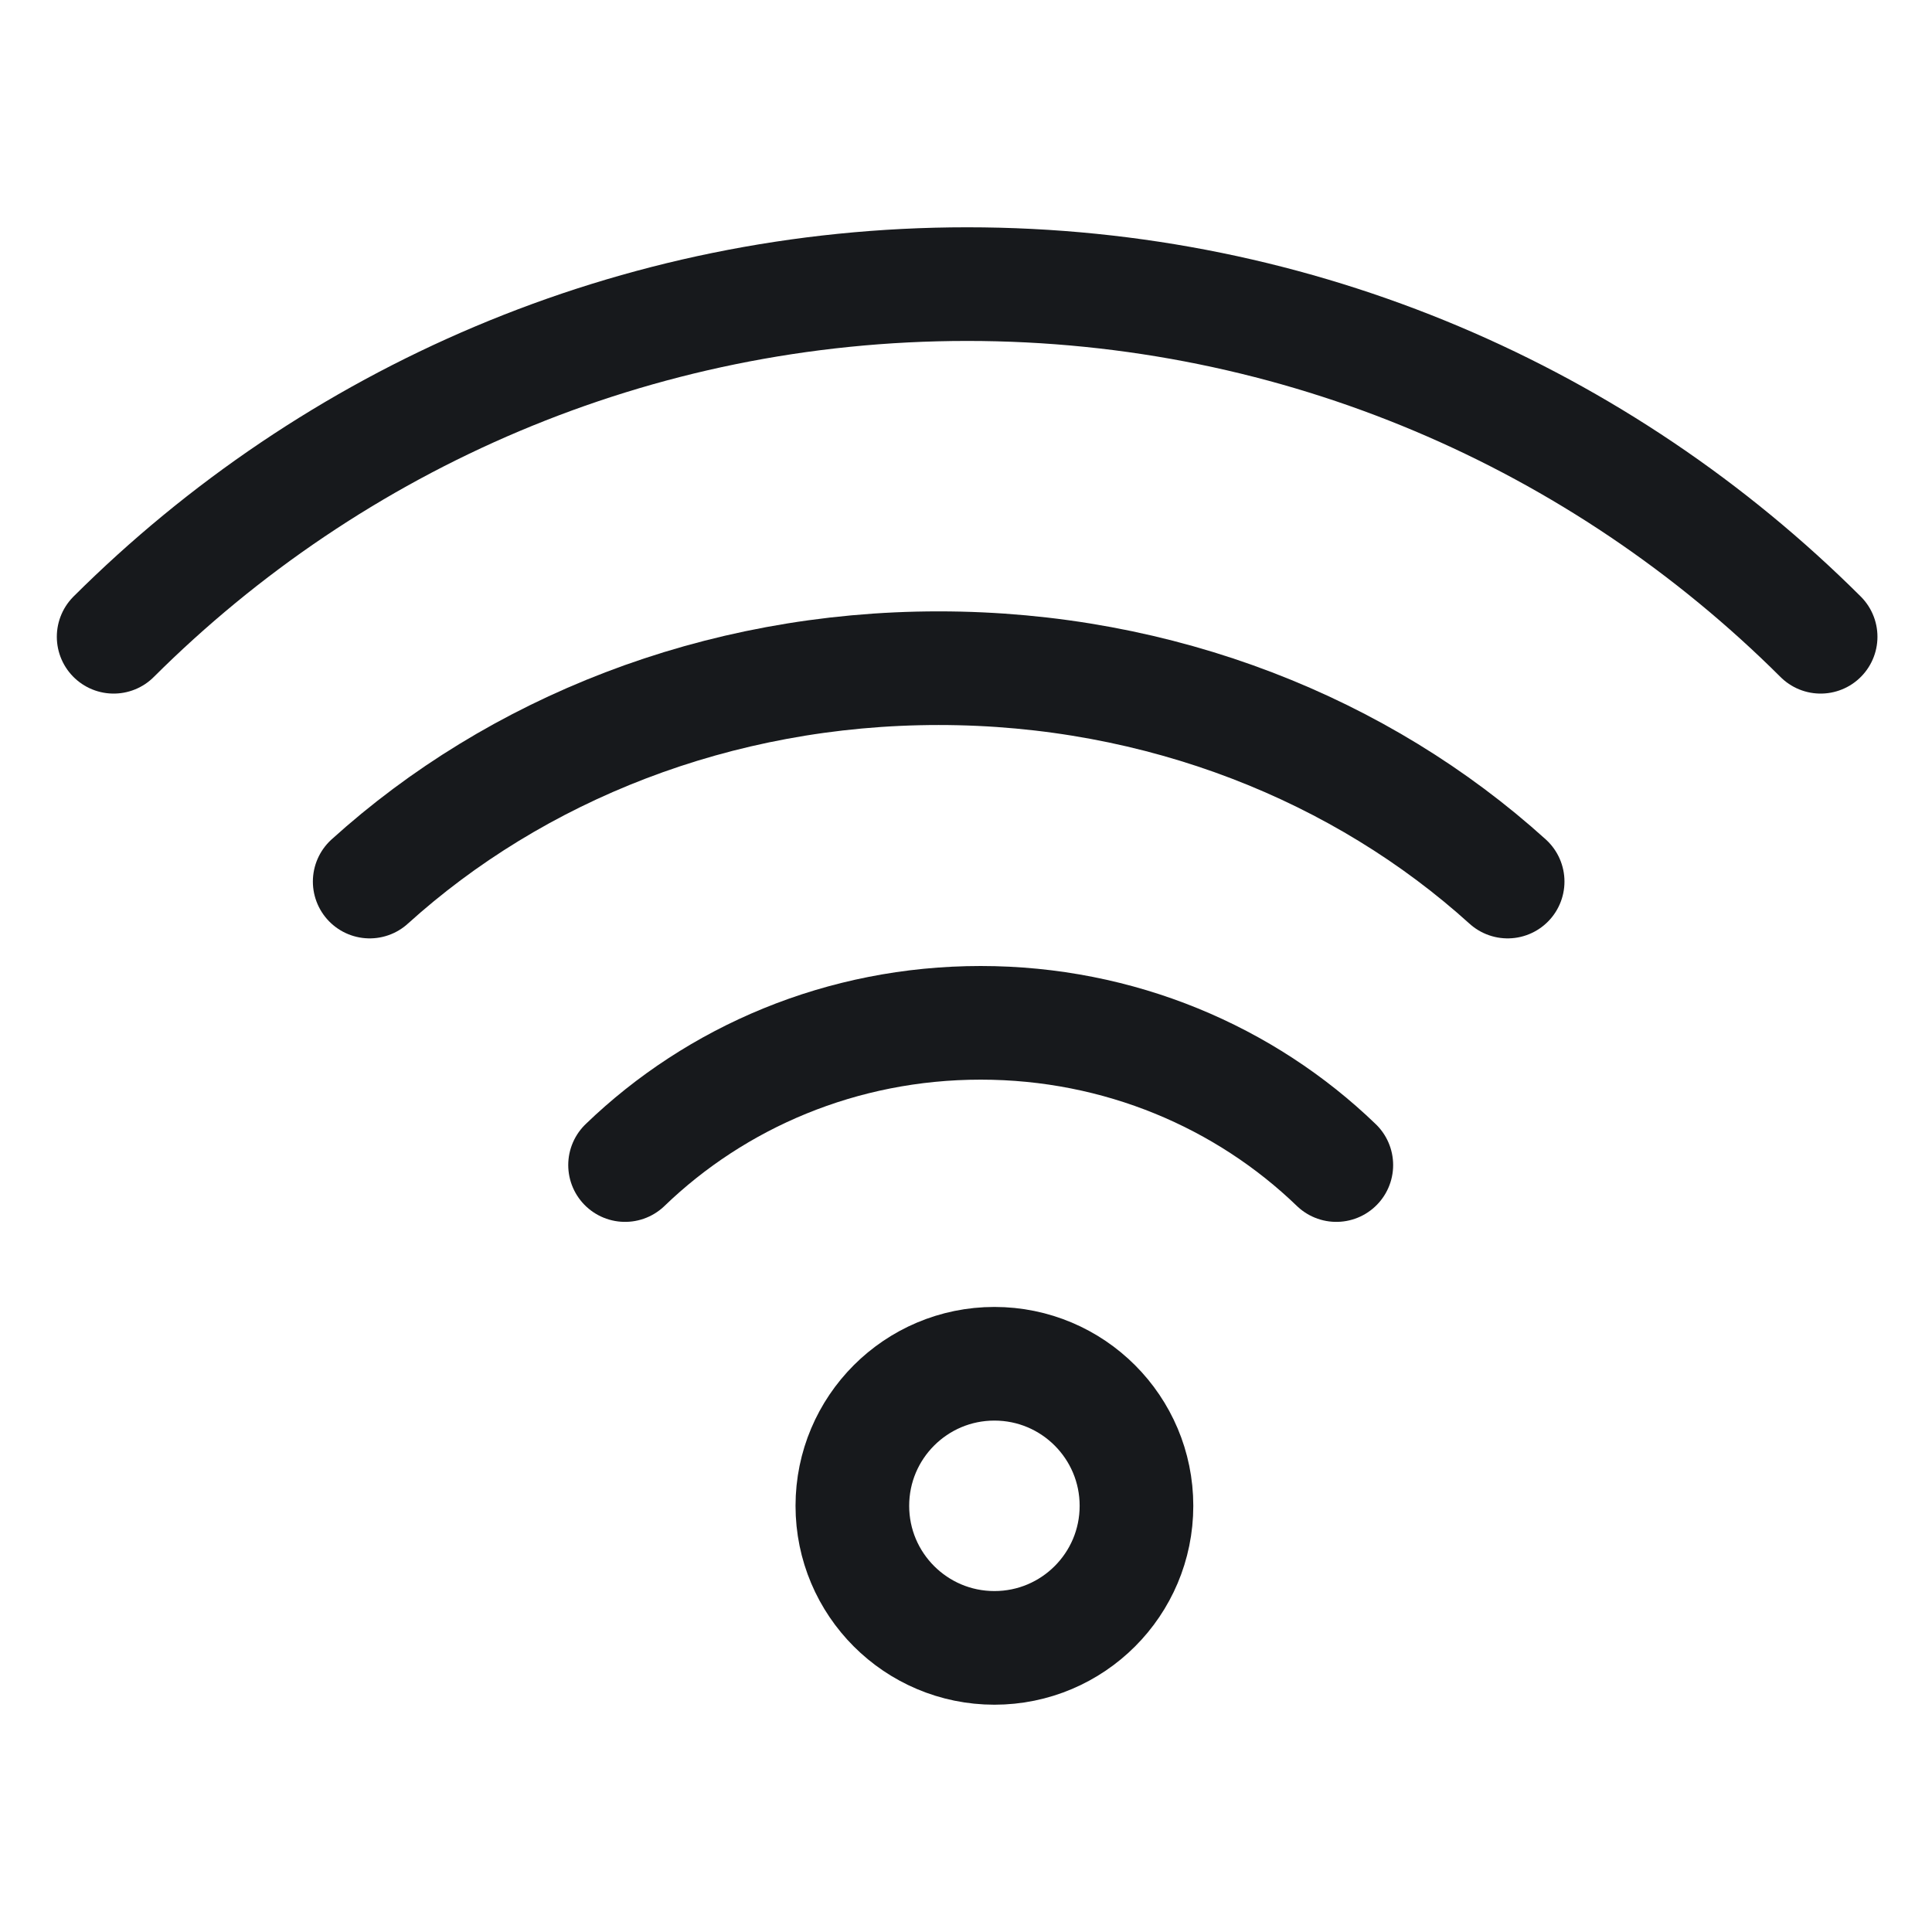
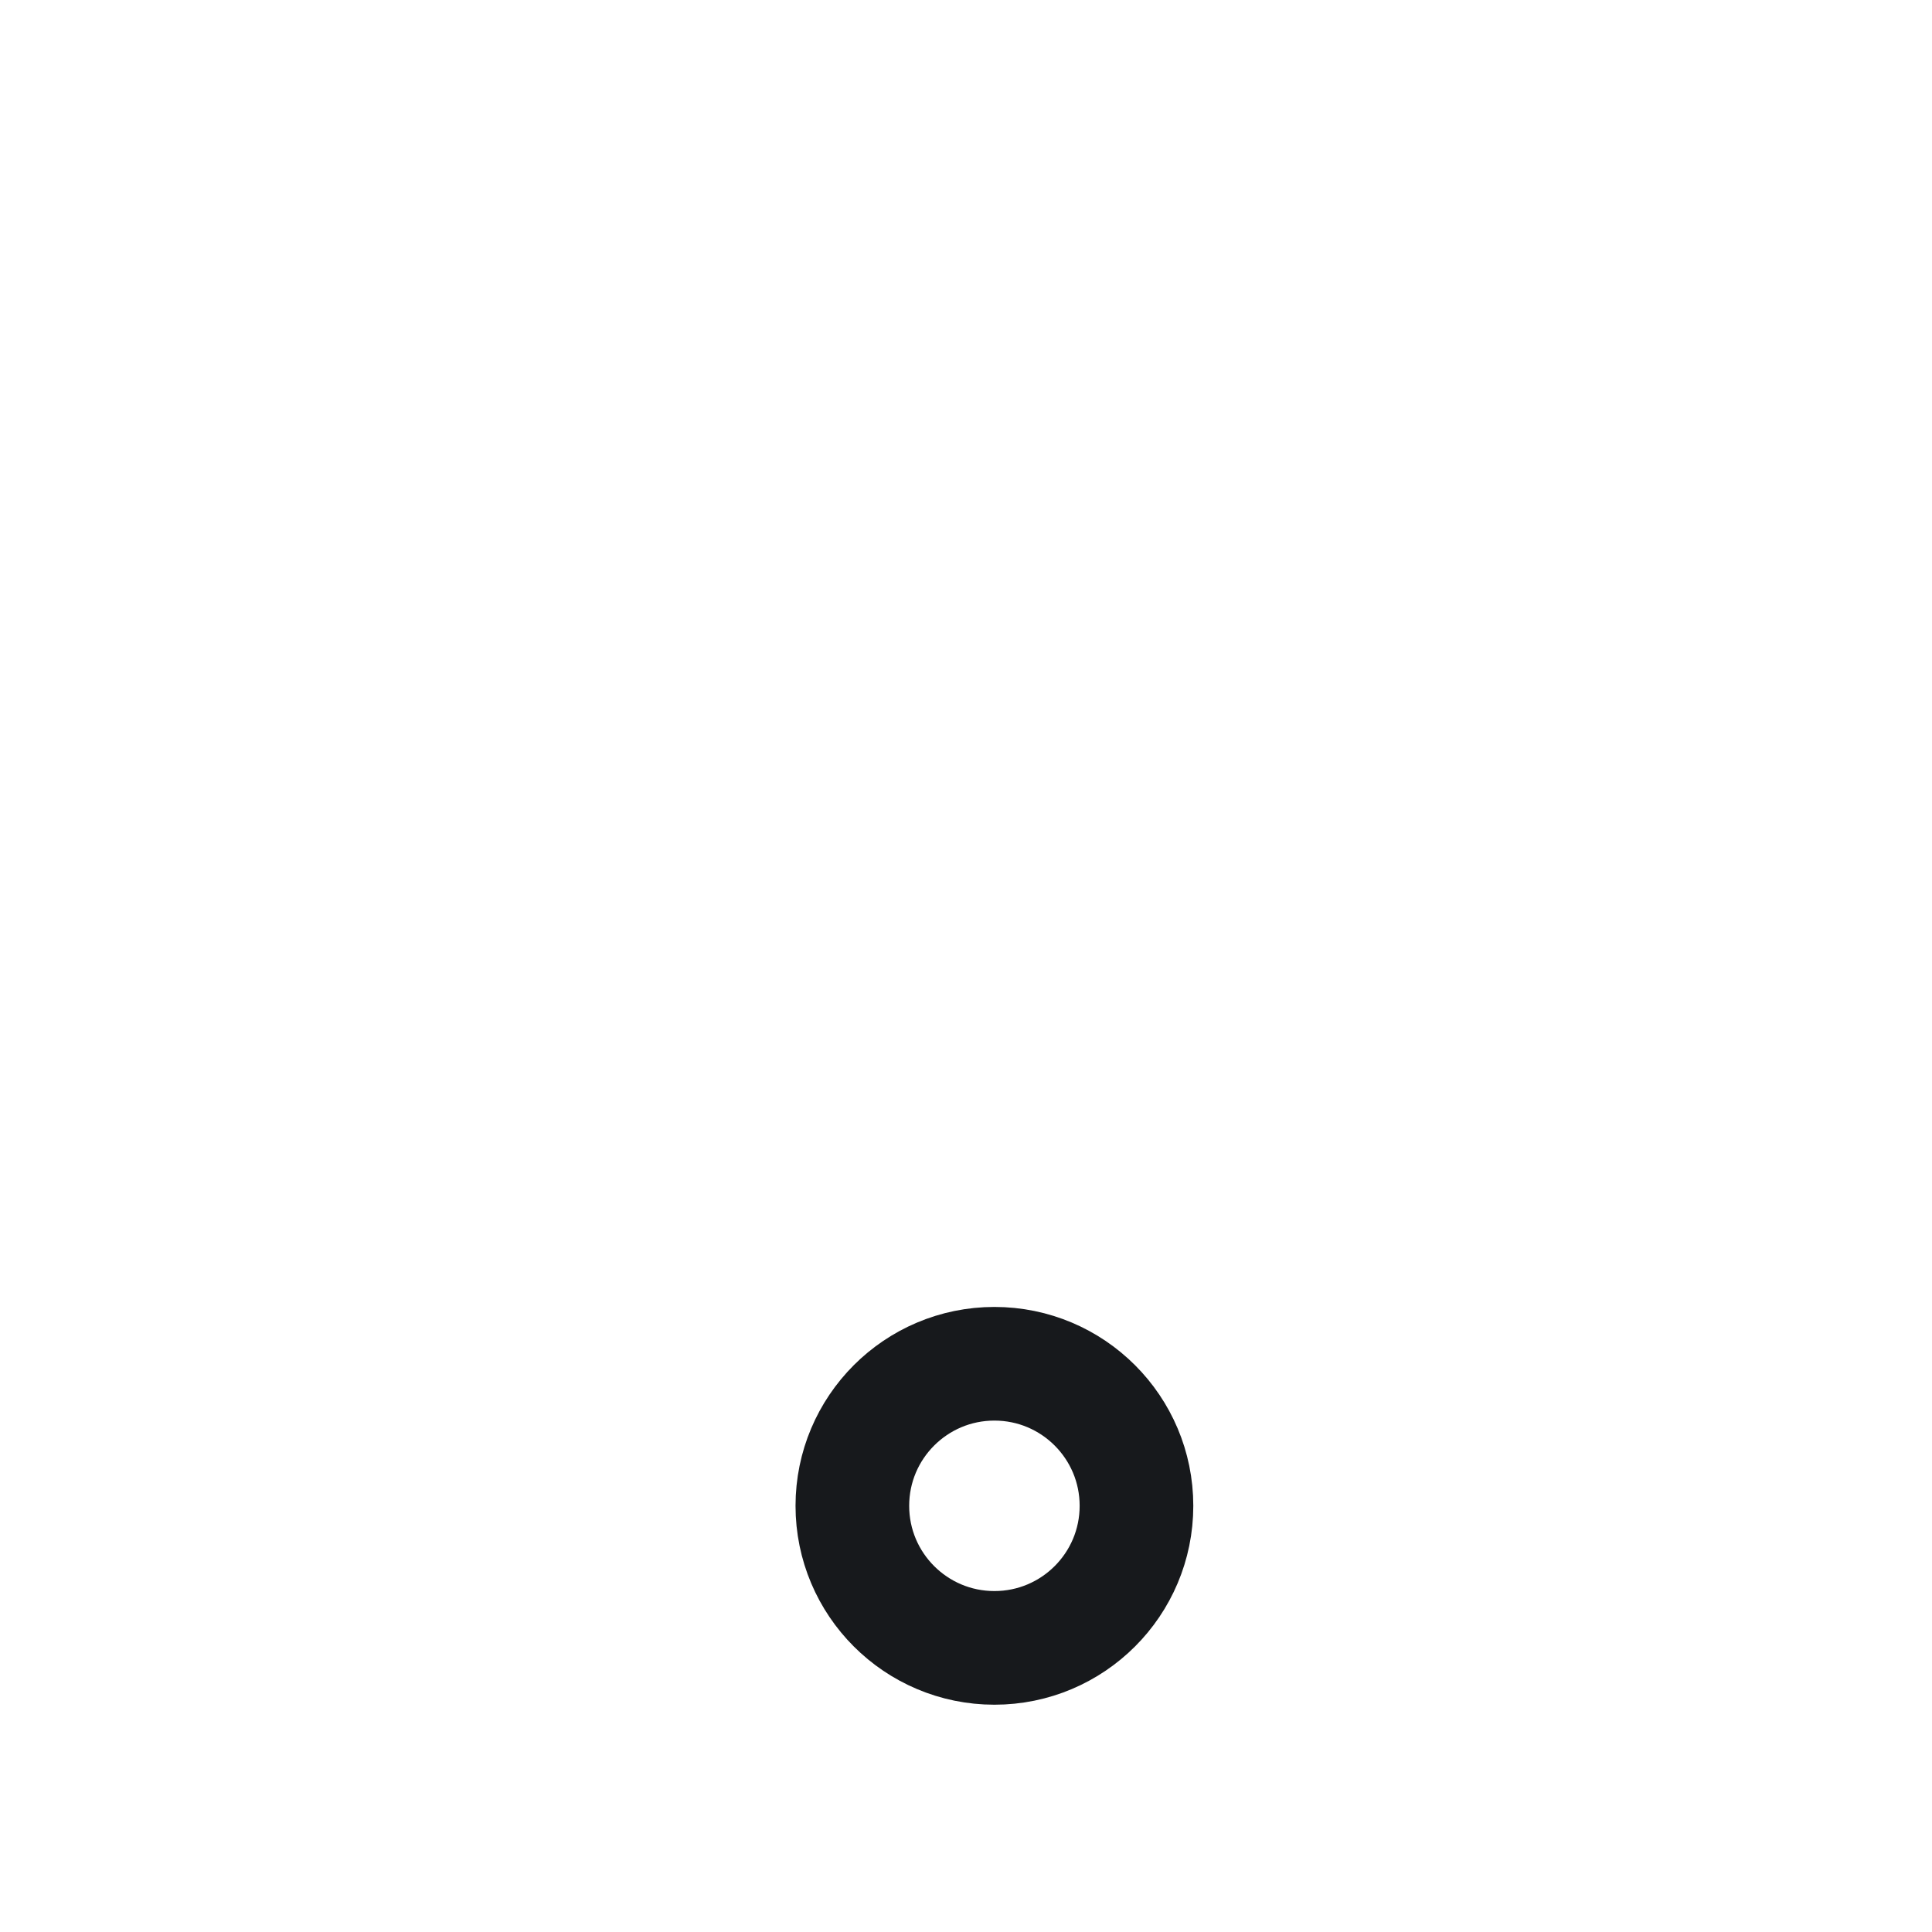
<svg xmlns="http://www.w3.org/2000/svg" width="34" height="34" viewBox="0 0 34 34" fill="none">
-   <path d="M32.04 11.206C28.192 7.371 22.883 5 17.02 5C11.157 5 5.849 7.371 2 11.206" stroke="#17191C" stroke-width="2" stroke-linecap="round" stroke-linejoin="round" />
-   <path d="M26.532 15.514C23.967 13.193 20.428 11.759 16.519 11.759C12.611 11.759 9.072 13.193 6.506 15.514" stroke="#17191C" stroke-width="2" stroke-linecap="round" stroke-linejoin="round" />
-   <path d="M23.517 20.503C21.913 18.956 19.701 18 17.258 18C14.816 18 12.604 18.956 11 20.503" stroke="#17191C" stroke-width="2" stroke-linecap="round" stroke-linejoin="round" />
  <ellipse cx="17.5" cy="26.5" rx="2.5" ry="2.5" stroke="#17191C" stroke-width="2" stroke-linecap="round" stroke-linejoin="round" />
</svg>